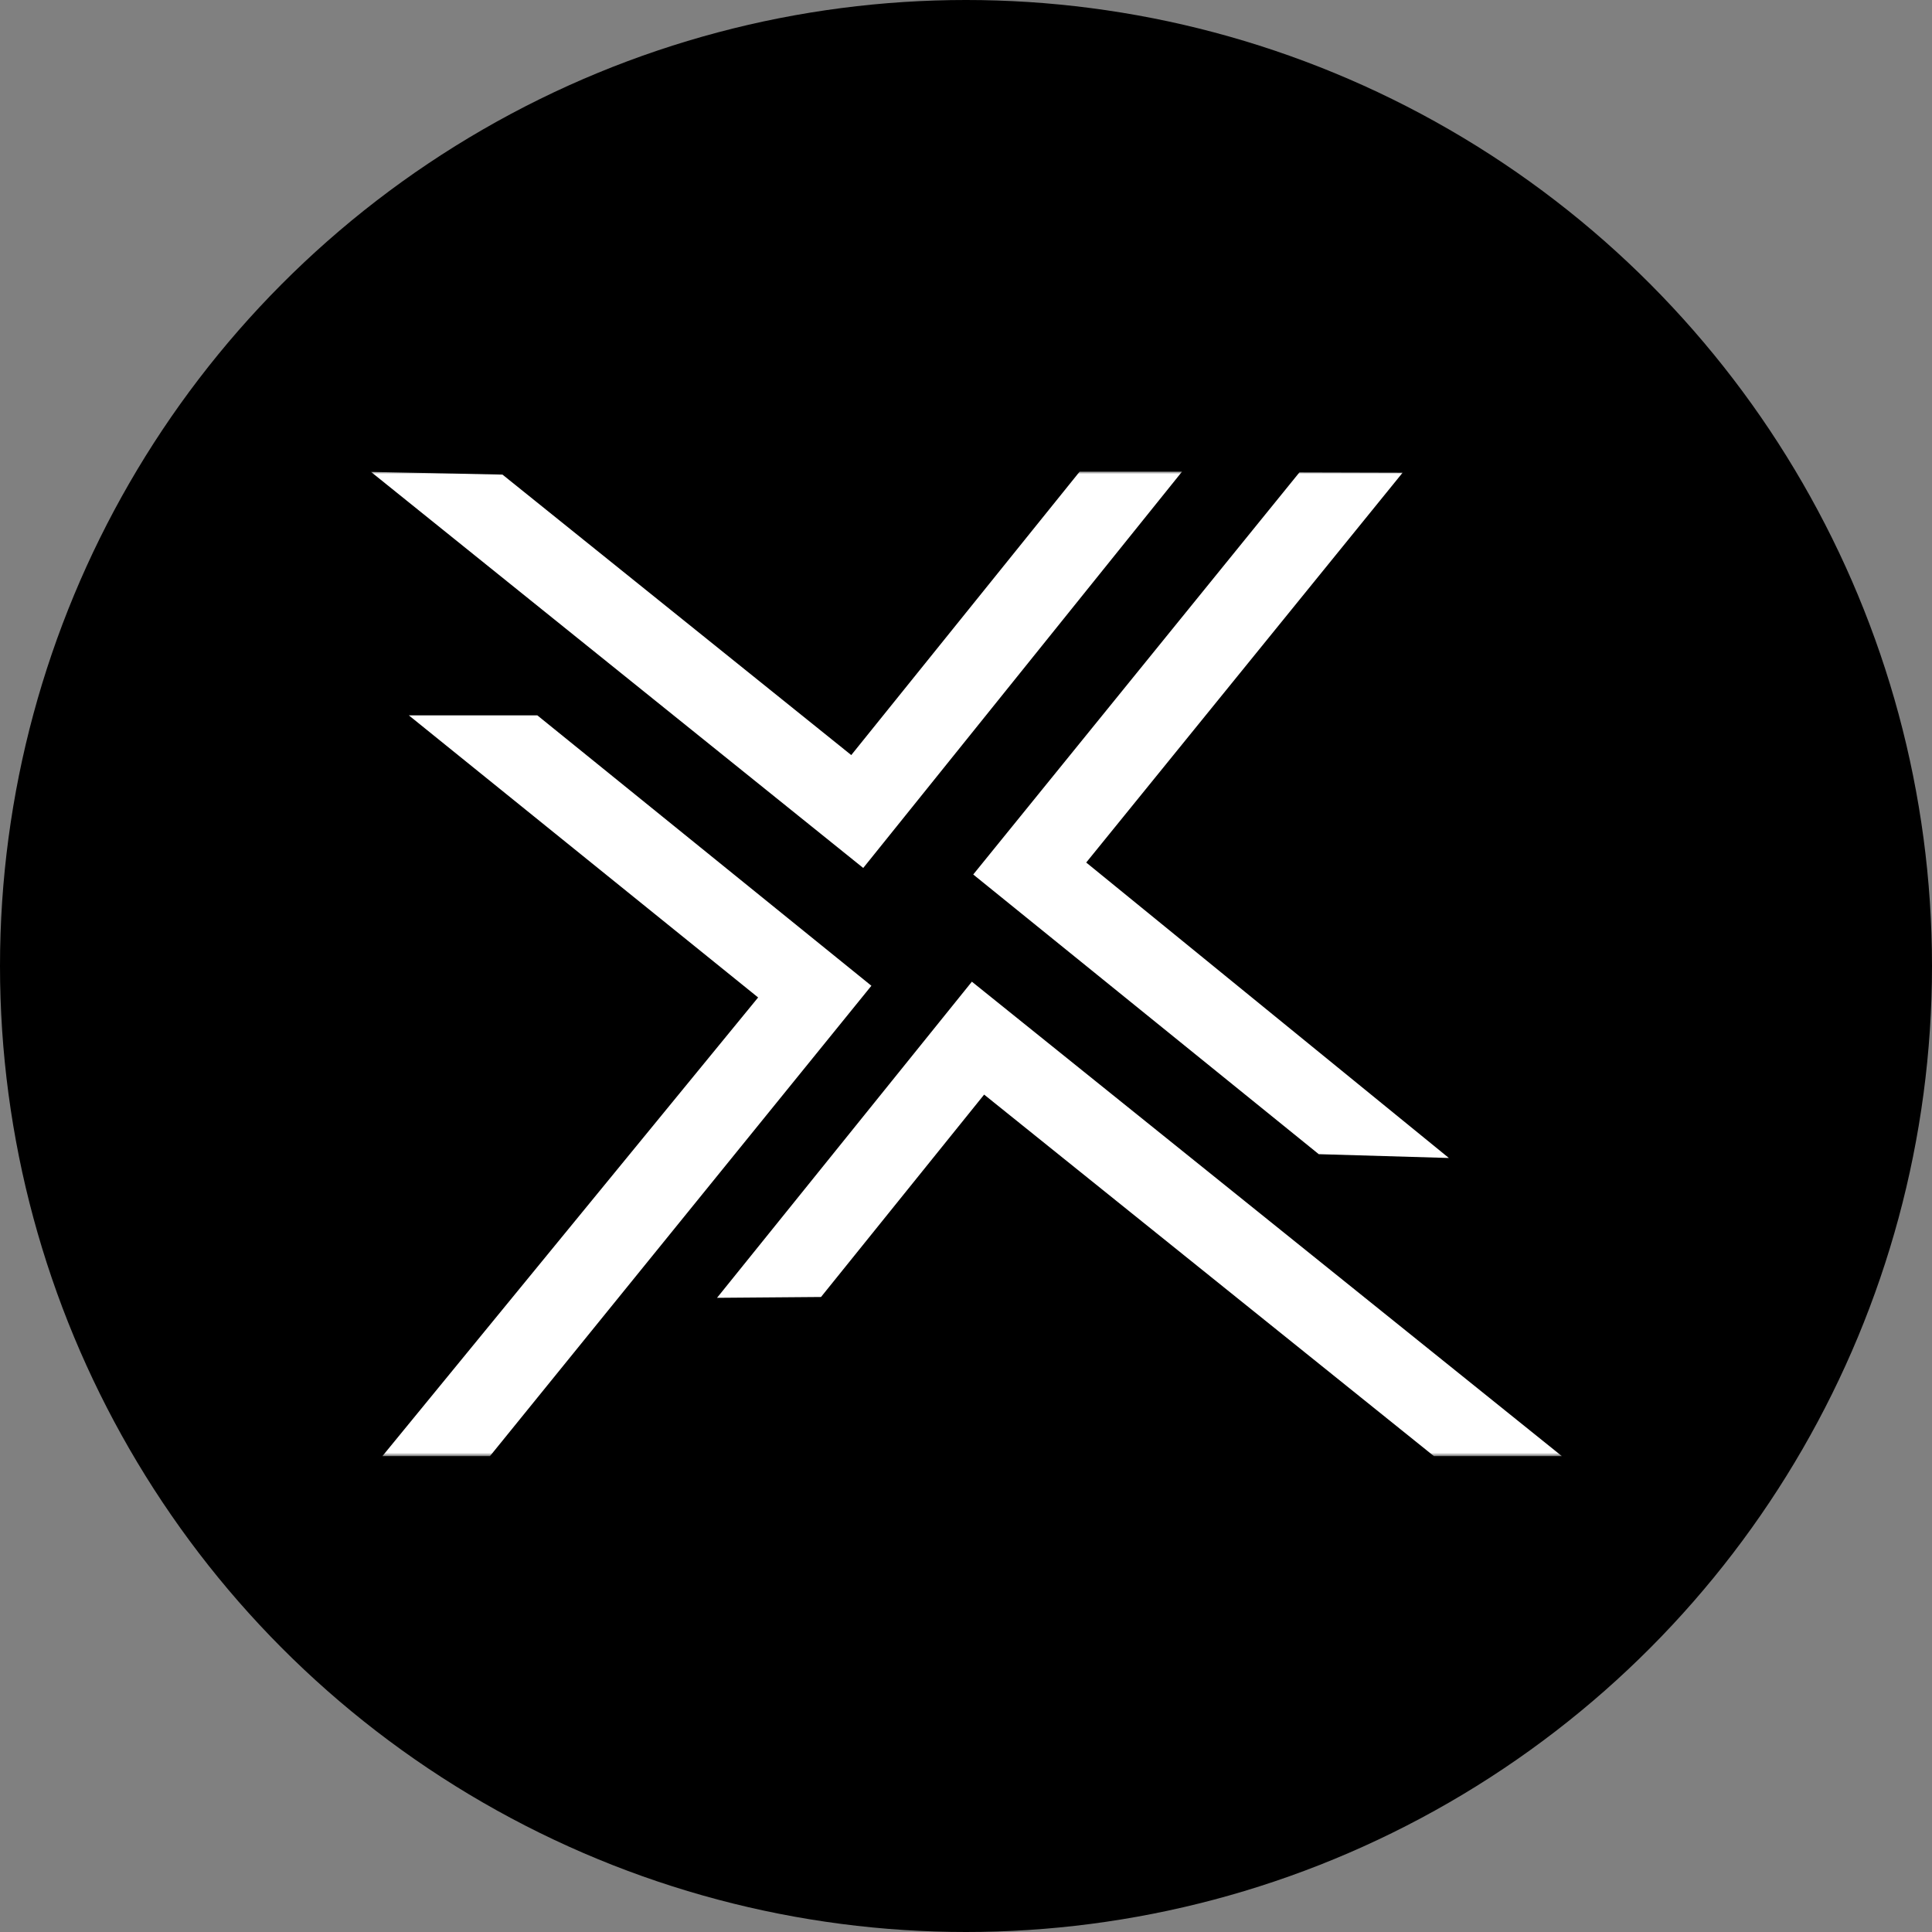
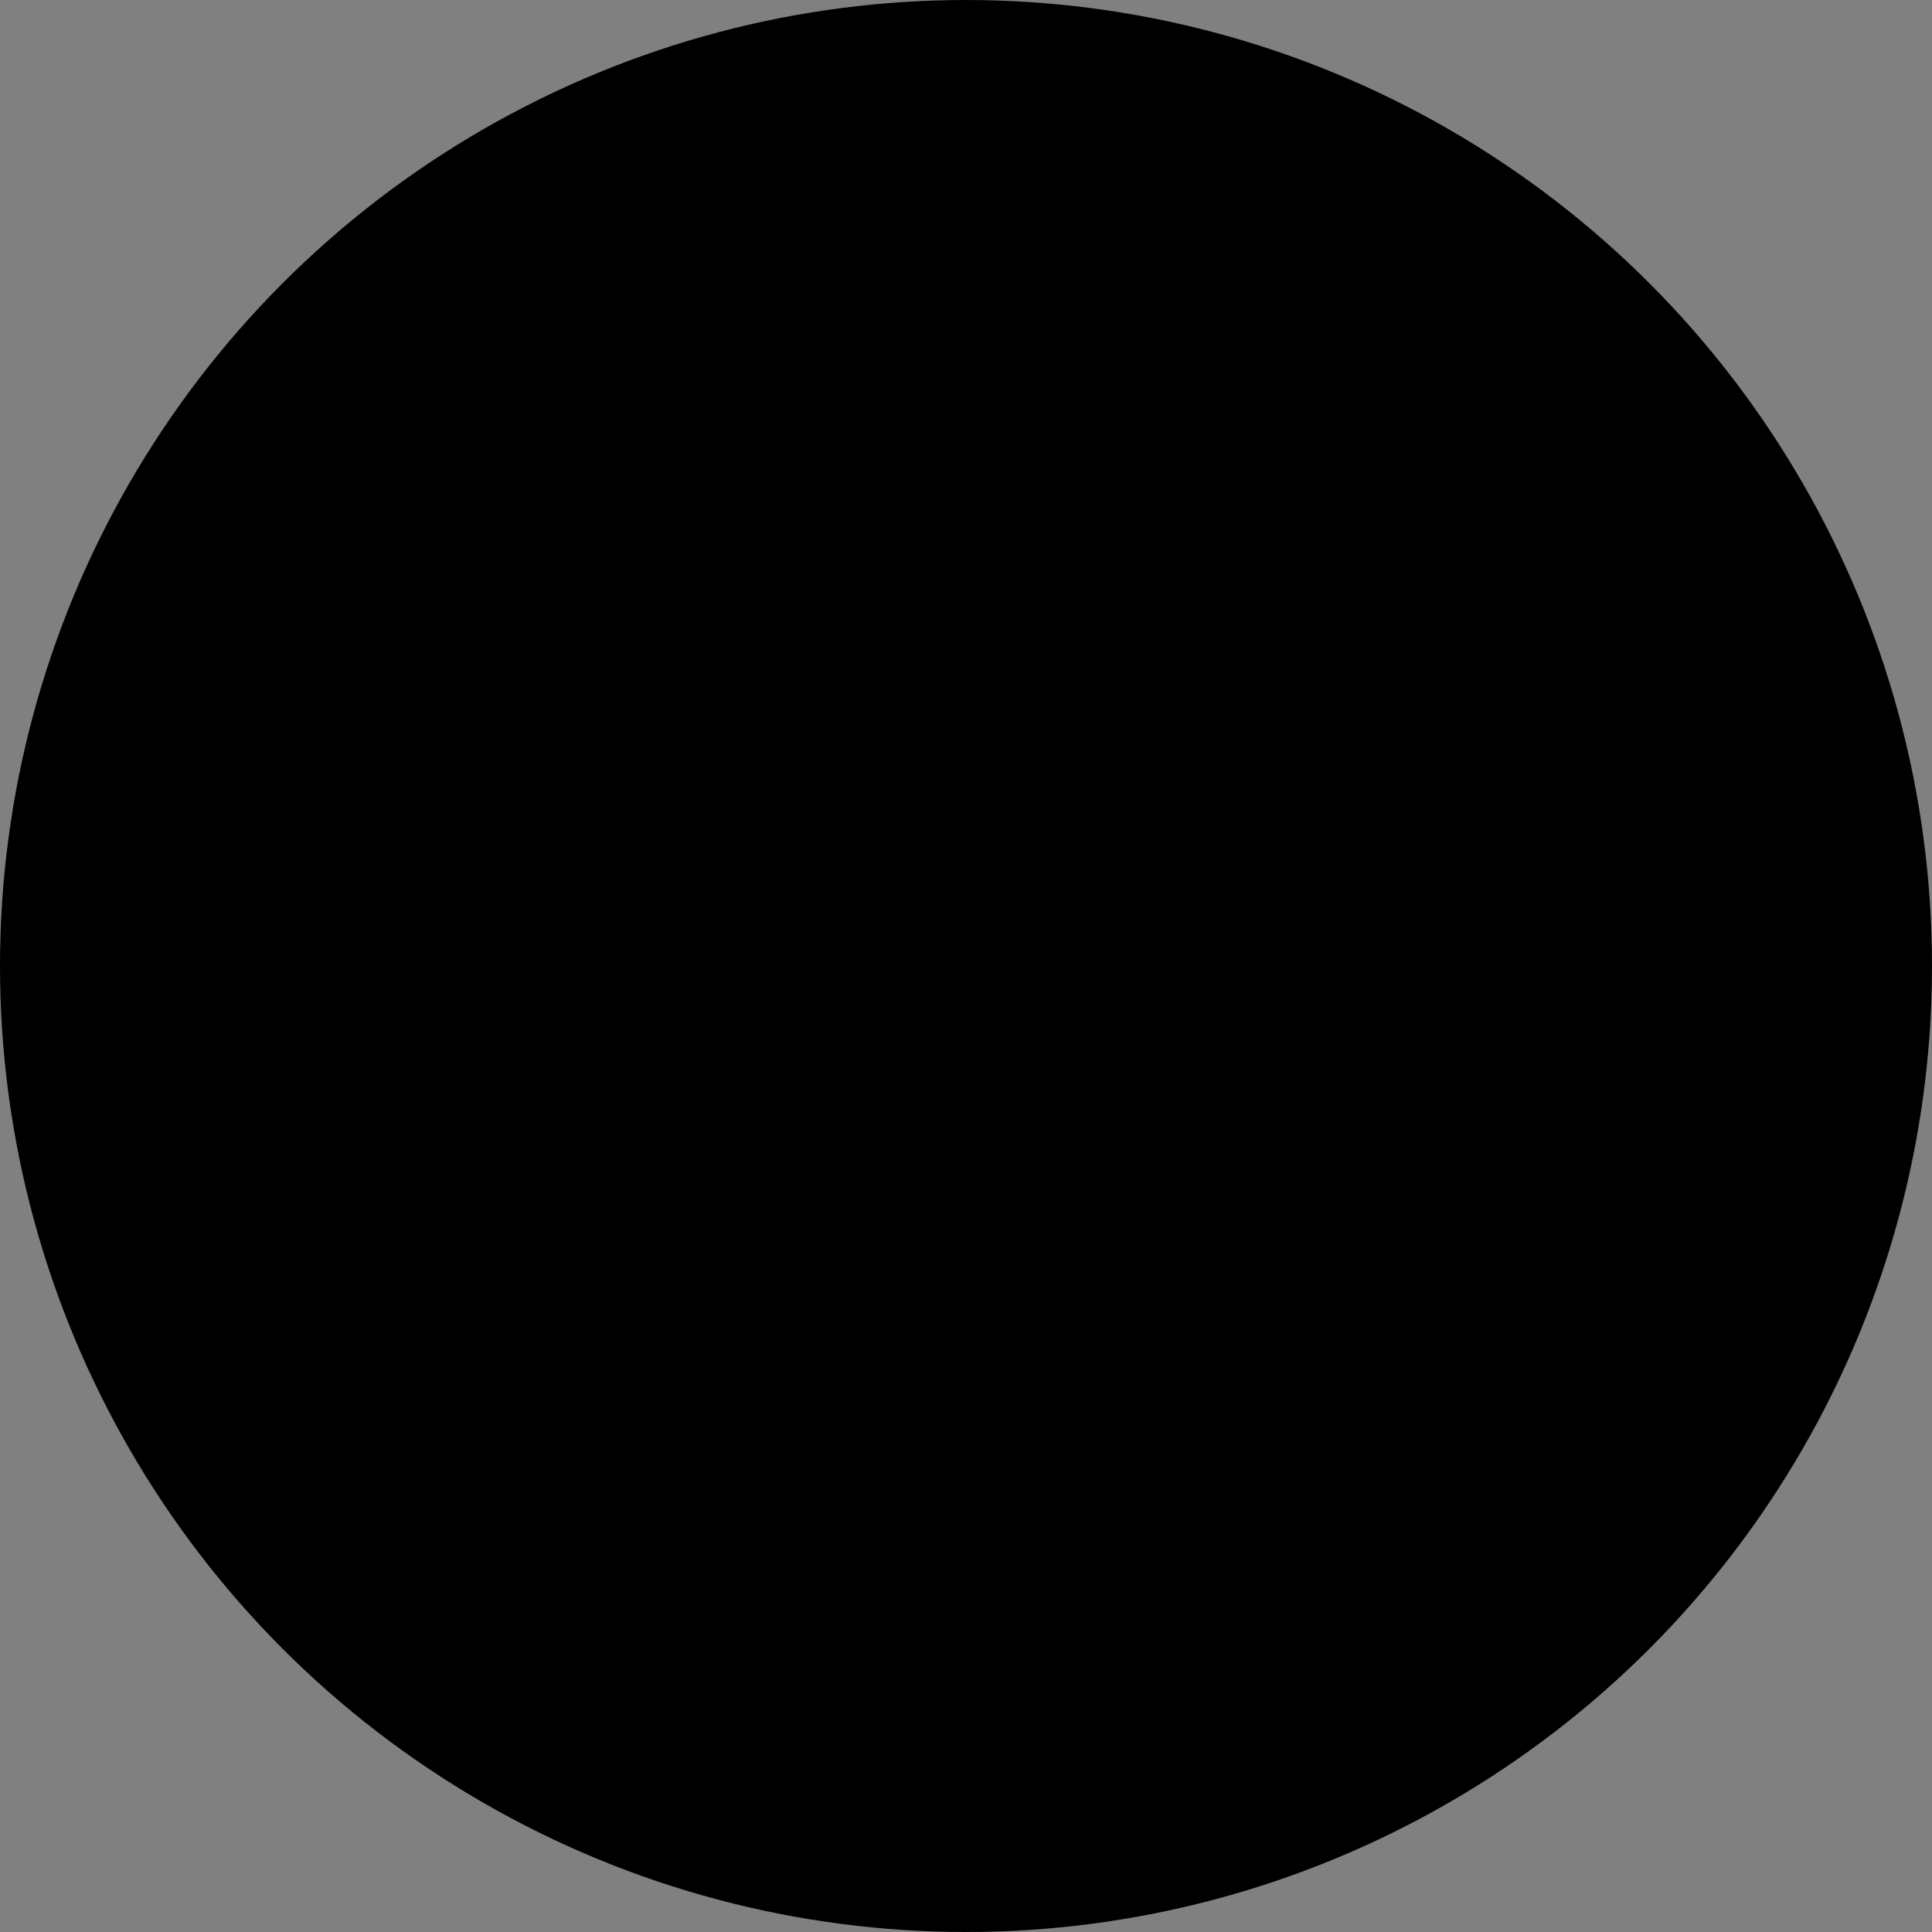
<svg xmlns="http://www.w3.org/2000/svg" width="381" height="381" viewBox="0 0 381 381" fill="none">
  <rect x="0" y="0" width="381" height="381" fill="#808080" stroke="none" />
  <circle cx="190.5" cy="190.5" r="190.5" fill="black" />
  <mask id="mask0_45_160" style="mask-type:luminance" maskUnits="userSpaceOnUse" x="73" y="93" width="236" height="195">
-     <path d="M73 93H309V287.158H73V93Z" fill="white" />
-   </mask>
+     </mask>
  <g mask="url(#mask0_45_160)">
-     <path d="M276.603 93.216L214.207 170.094L285.727 228.36L260.065 227.608L191.927 172.455L256.251 93.16L276.603 93.216ZM282.778 287.158L194.076 215.859L161.909 255.772L141.402 255.937L191.659 193.593L308.012 287.158H282.778ZM99.09 93.593L167.873 148.905L212.918 93H233.11L170.234 171.167L73.155 93.056L99.09 93.593ZM75.408 287.158L149.506 196.706L80.62 141.069H105.962L171.843 194.397L96.621 287.158H75.408Z" fill="white" />
+     <path d="M276.603 93.216L214.207 170.094L285.727 228.36L260.065 227.608L191.927 172.455L256.251 93.16L276.603 93.216ZM282.778 287.158L194.076 215.859L161.909 255.772L141.402 255.937L191.659 193.593L308.012 287.158H282.778ZM99.09 93.593L212.918 93H233.11L170.234 171.167L73.155 93.056L99.09 93.593ZM75.408 287.158L149.506 196.706L80.62 141.069H105.962L171.843 194.397L96.621 287.158H75.408Z" fill="white" />
  </g>
</svg>